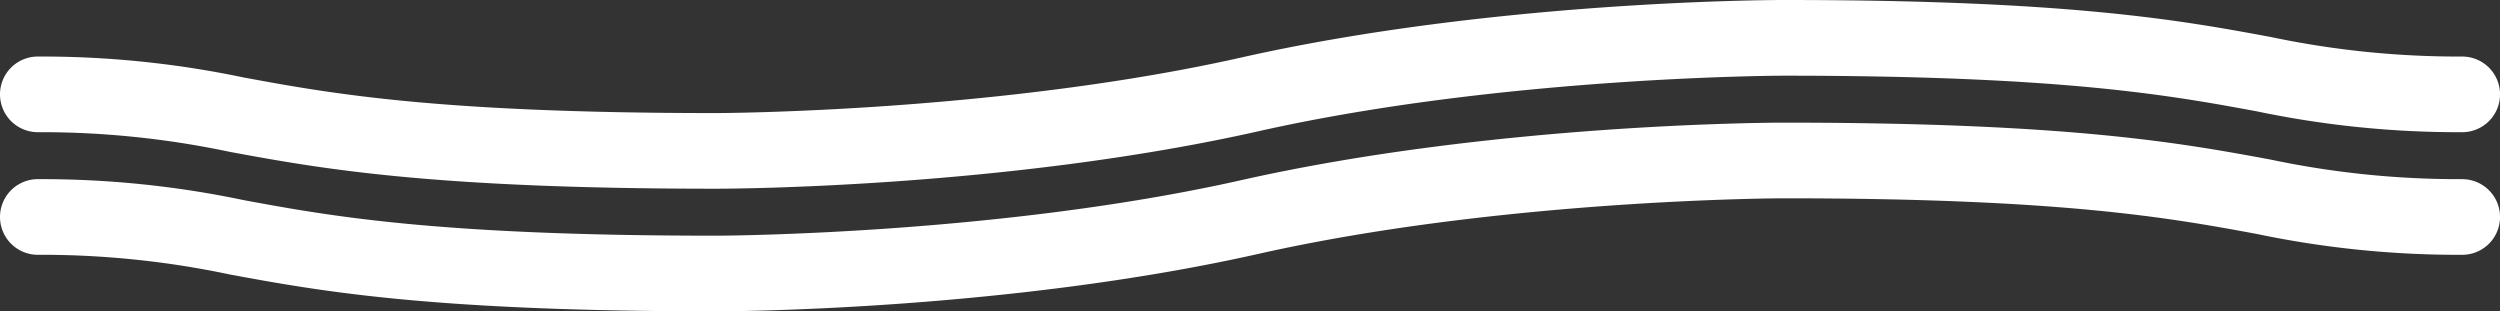
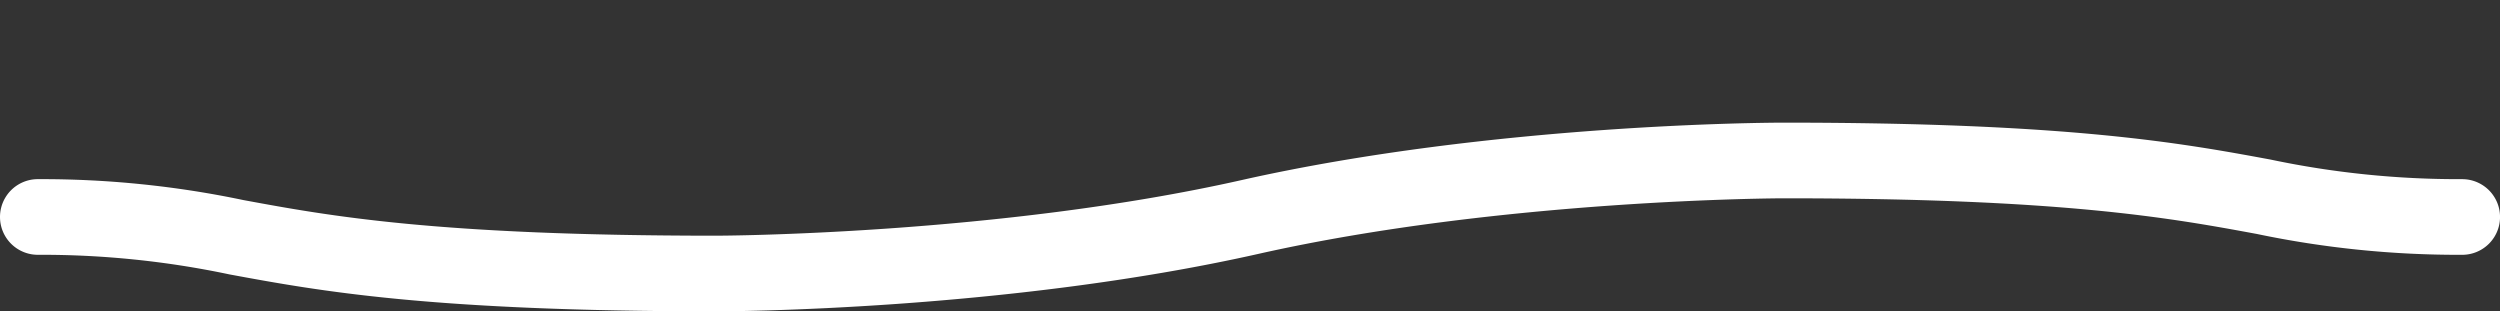
<svg xmlns="http://www.w3.org/2000/svg" width="172.452" height="21.476" viewBox="0 0 172.452 21.476">
  <rect x="0" y="0" width="172.452" height="21.476" fill="#333333" stroke="none" />
  <g id="Raggruppa_640" data-name="Raggruppa 640" transform="translate(-400.17 -5064.185)">
    <g id="Raggruppa_182" data-name="Raggruppa 182" transform="translate(400.17 5064.185)">
-       <path id="Tracciato_1030" data-name="Tracciato 1030" d="M169.843,3.9a62.8,62.8,0,0,1-13.228-1.353C150.467,1.409,142.82,0,123.05,0c-.809,0-19.988.045-37.4,3.961h0C68.823,7.751,49.595,7.8,49.4,7.8,30.108,7.8,22.721,6.436,16.786,5.34A67.754,67.754,0,0,0,2.609,3.9a2.609,2.609,0,0,0,0,5.218,62.7,62.7,0,0,1,13.23,1.355c6.145,1.134,13.792,2.545,33.563,2.545.809,0,19.988-.045,37.4-3.962h0c16.831-3.789,36.057-3.835,36.25-3.835,19.292,0,26.68,1.362,32.618,2.458a67.869,67.869,0,0,0,14.175,1.44,2.609,2.609,0,0,0,0-5.218" transform="translate(0)" fill="#fff" />
      <path id="Tracciato_1031" data-name="Tracciato 1031" d="M169.843,8.761a62.8,62.8,0,0,1-13.228-1.353c-6.147-1.136-13.794-2.545-33.564-2.545-.809,0-19.988.045-37.4,3.961h0c-16.829,3.79-36.057,3.837-36.25,3.837-19.294,0-26.681-1.362-32.616-2.458A67.754,67.754,0,0,0,2.609,8.761a2.609,2.609,0,0,0,0,5.218,62.7,62.7,0,0,1,13.23,1.355c6.145,1.134,13.792,2.545,33.563,2.545.809,0,19.988-.045,37.4-3.962h0c16.831-3.789,36.057-3.835,36.25-3.835,19.292,0,26.68,1.362,32.618,2.458a67.868,67.868,0,0,0,14.175,1.44,2.609,2.609,0,0,0,0-5.218" transform="translate(0 3.597)" fill="#fff" />
    </g>
  </g>
</svg>